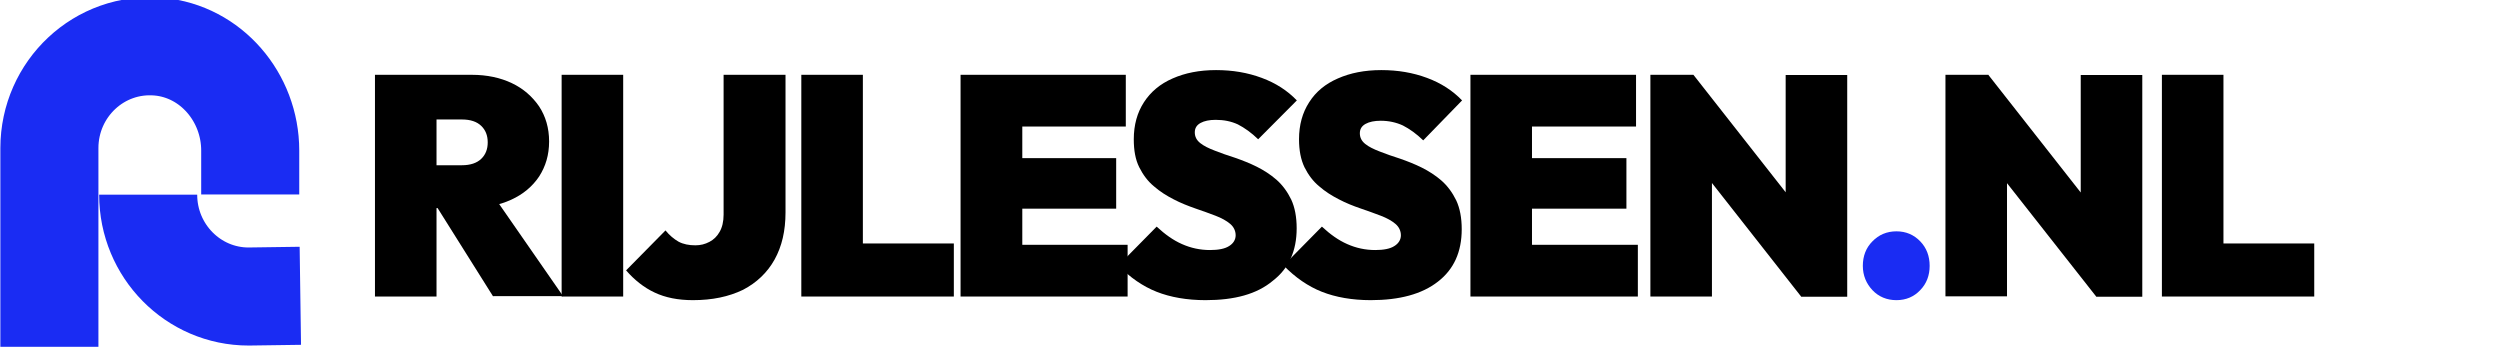
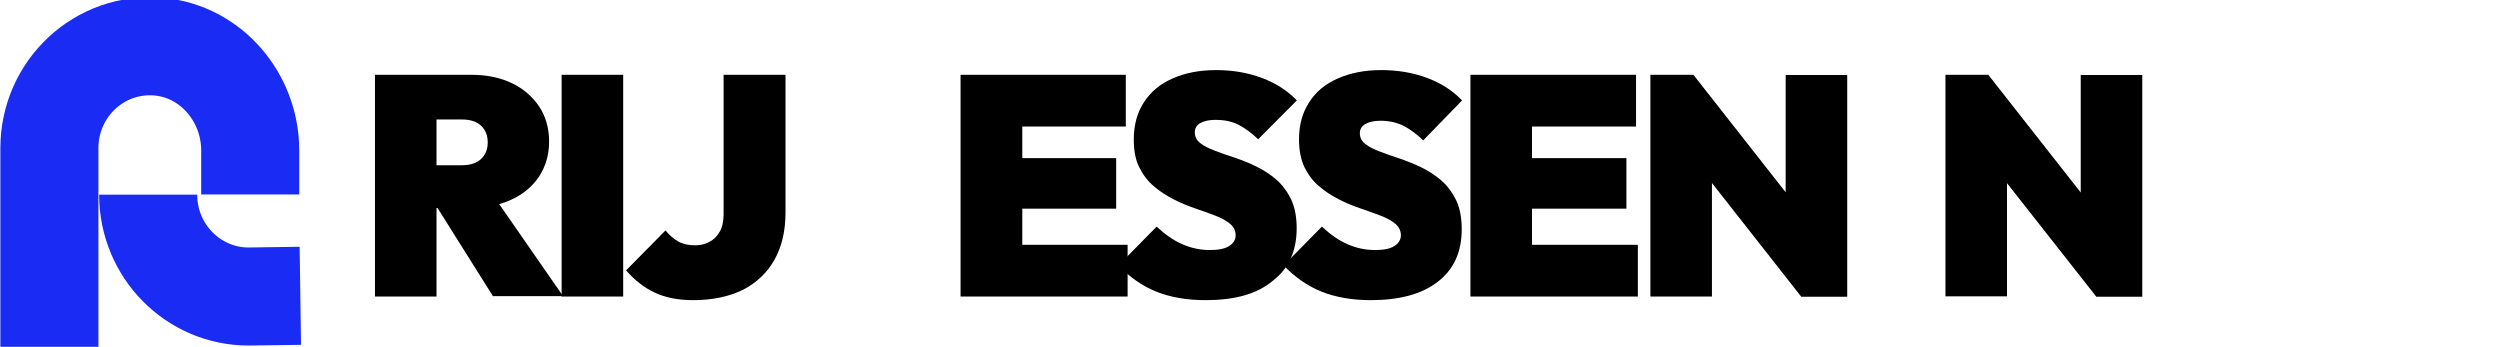
<svg xmlns="http://www.w3.org/2000/svg" version="1.1" id="Laag_2_00000110439477992511604000000010295996121666104983_" x="0px" y="0px" viewBox="0 0 1376.8 191" style="enable-background:new 0 0 1376.8 191;" xml:space="preserve">
  <style type="text/css">
	.st0{display:none;}
	.st1{display:inline;}
	.st2{fill:#1A2CF3;}
	.st3{fill:#FFFFFF;}
	.st4{fill:none;stroke:#1A2CF3;stroke-width:54;stroke-miterlimit:10;}
</style>
  <g class="st0">
    <g id="Laag_1-2" class="st1">
      <path class="st2" d="M20,0h151c11,0,20,9,20,20v151c0,11-9,20-20,20H20c-11,0-20-9-20-20V20C0,9,9,0,20,0z" />
    </g>
    <g class="st1">
-       <path class="st3" d="M114.5,146.3c-0.7-3.9-2.2-8.9-6-19c-3.9-10.6-5.4-13.4-8.4-16.1c-2.6-2.3-5.6-3.3-9.5-3.3H78.2v20    c0,8.3,0.2,12.8,1,18.4H53c0.7-5.6,1-9.3,1-18.3V62.6c0-7.5-0.2-12.1-1-17.9c5.4,0.2,9.9,0.4,18.1,0.4h31.7    c19.7,0,31.2,10.2,31.2,27.8c0,8.6-2.4,15.5-7.2,20c-3,2.8-5.6,4.1-11.6,6.1c6.2,1.9,9,4.7,12.9,13.4c1.8,3.9,3.5,8,9,21.2    c1.3,3.4,2.8,6.5,5.8,12.9h-28.4C114.5,146.5,114.5,146.3,114.5,146.3z M97.2,87.2c7.2,0,11.6-4.4,11.6-11.3    c0-6.8-3.9-10.3-11.4-10.3H78.2v21.7L97.2,87.2L97.2,87.2z" />
-     </g>
+       </g>
  </g>
  <g>
    <path d="M206.5,163.3V41.2h33.9v122.1H206.5z M234,114.6V91h20.4c4.6,0,8.2-1.2,10.6-3.5s3.6-5.3,3.6-9.1s-1.2-6.8-3.6-9.1   c-2.4-2.3-5.9-3.5-10.6-3.5H234V41.2h25.9c8.3,0,15.7,1.6,22,4.6c6.3,3,11.2,7.3,15,12.8c3.6,5.5,5.5,11.9,5.5,19.3   s-1.9,13.7-5.5,19.3c-3.7,5.5-8.8,9.8-15.4,12.8c-6.6,3-14.2,4.6-23.2,4.6C258.3,114.6,234,114.6,234,114.6z M271.6,163.3   l-32.8-52.2l30.5-6.8l40.8,58.8h-38.5V163.3z" />
    <path d="M309.3,163.3V41.2h33.9v122.1H309.3z" />
    <path d="M381.6,165.3c-8.2,0-15.2-1.4-21.1-4.2c-5.8-2.7-11.1-6.9-15.7-12.2l21.7-22c2.2,2.7,4.6,4.7,7.2,6.2c2.6,1.4,5.8,2,9.2,2   c2.9,0,5.3-0.6,7.8-1.9c2.3-1.2,4.2-3,5.6-5.5c1.4-2.4,2.2-5.6,2.2-9.5V41.2h34.1V117c0,10.1-2,18.7-6,25.9   c-4,7.2-9.9,12.8-17.4,16.7C401.3,163.4,392.3,165.3,381.6,165.3z" />
-     <path d="M441.3,163.3V41.2h33.9v122.1H441.3z M468.9,163.3v-29.2h56.4v29.2H468.9z" />
    <path d="M529,163.3V41.2H563v122.1H529z M556.3,69.7V41.2H620v28.5H556.3z M556.3,115V87.1h58.4v27.8h-58.4V115z M556.3,163.3   v-28.5H621v28.5H556.3z" />
    <path d="M663.9,165.3c-10.2,0-19.3-1.6-26.9-4.6c-7.6-3-14.7-7.9-21.1-14.5l21.1-21.4c4.5,4.2,9.1,7.5,13.9,9.6   c4.9,2.2,10.1,3.3,15.5,3.3c4.6,0,8.2-0.7,10.5-2.2c2.3-1.4,3.6-3.5,3.6-5.9c0-2.4-1-4.6-3-6.3c-2-1.7-4.7-3.2-8.1-4.5   s-7-2.6-11.1-4c-4-1.4-8.1-3-11.9-5c-3.9-2-7.6-4.3-10.9-7.2c-3.3-2.7-6-6.3-8.1-10.5s-3-9.3-3-15.4c0-7.9,1.9-14.7,5.6-20.4   s8.9-10.1,15.8-13.1c6.8-3,14.7-4.6,23.9-4.6c9.1,0,17.4,1.4,25.2,4.3c7.8,2.9,14.1,7,19.3,12.4l-21.3,21.4   c-3.7-3.6-7.5-6.3-11.2-8.2C678,66.8,674,66,669.5,66c-3.5,0-6.3,0.6-8.3,1.7c-2.2,1.2-3.2,2.9-3.2,5.2c0,2.4,1,4.3,3,5.9   c2,1.6,4.7,2.9,8.1,4.2c3.3,1.3,7,2.6,11.1,3.9c4,1.4,8.1,3,11.9,4.9s7.6,4.3,10.9,7.2c3.3,2.9,6,6.6,8.1,10.9c2,4.3,3,9.6,3,15.8   c0,12.5-4.3,22.1-13.1,28.9C692.2,162,679.9,165.3,663.9,165.3z" />
    <path d="M754.9,165.3c-10.2,0-19.3-1.6-26.9-4.6c-7.6-3-14.7-7.9-21.1-14.5l21.1-21.4c4.5,4.2,9.1,7.5,13.9,9.6   c4.9,2.2,10.1,3.3,15.5,3.3c4.6,0,8.2-0.7,10.5-2.2c2.3-1.4,3.6-3.5,3.6-5.9c0-2.4-1-4.6-3-6.3c-2-1.7-4.7-3.2-8.1-4.5   s-7-2.6-11.1-4s-8.1-3-11.9-5c-3.9-2-7.6-4.3-10.9-7.2c-3.3-2.7-6-6.3-8.1-10.5c-2-4.2-3-9.3-3-15.4c0-7.9,1.9-14.7,5.6-20.4   c3.7-5.8,8.9-10.1,15.8-13.1c6.8-3,14.7-4.6,23.9-4.6c9.1,0,17.4,1.4,25.2,4.3c7.8,2.9,14.1,7,19.3,12.4l-21.4,22   c-3.7-3.6-7.5-6.3-11.2-8.2c-3.7-1.7-7.8-2.6-12.2-2.6c-3.5,0-6.3,0.6-8.3,1.7c-2.2,1.2-3.2,2.9-3.2,5.2c0,2.4,1,4.3,3,5.9   c2,1.6,4.7,2.9,8.1,4.2c3.3,1.3,7,2.6,11.1,3.9c4,1.4,8.1,3,11.9,4.9s7.6,4.3,10.9,7.2c3.3,2.9,6,6.6,8.1,10.9c2,4.3,3,9.6,3,15.8   c0,12.5-4.3,22.1-13.1,28.9C783.1,162,770.7,165.3,754.9,165.3z" />
    <path d="M809.8,163.3V41.2h33.9v122.1H809.8z M837.3,69.7V41.2H901v28.5H837.3z M837.3,115V87.1h58.4v27.8h-58.4V115z M837.3,163.3   v-28.5H902v28.5H837.3z" />
    <path d="M908.9,163.3V41.2h23.7L942.8,67v96.3H908.9z M991.9,163.3l-69.9-89l10.6-33.1l69.9,89L991.9,163.3z M991.9,163.3l-8.5-27   v-95h33.9v122.1H991.9z" />
-     <path class="st2" d="M1044.4,165.3c-5.3,0-9.8-1.9-13.2-5.5s-5.3-8.1-5.3-13.4s1.7-9.9,5.3-13.5c3.5-3.6,7.9-5.5,13.2-5.5   s9.6,1.9,13.1,5.5c3.5,3.6,5.2,8.2,5.2,13.5c0,5.3-1.7,9.8-5.2,13.4C1054.1,163.4,1049.7,165.3,1044.4,165.3z" />
    <path d="M1071.4,163.3V41.2h23.7l10.2,25.7v96.3H1071.4z M1154.4,163.3l-70-89l10.6-33.1l69.9,89L1154.4,163.3z M1154.4,163.3   l-8.5-27v-95h33.9v122.1H1154.4z" />
-     <path d="M1190.6,163.3V41.2h33.9v122.1H1190.6z M1218.1,163.3v-29.2h56.4v29.2H1218.1z" />
  </g>
  <g class="st0">
    <g id="Laag_1-2_00000151530583863645669190000006895378176355310754_" class="st1">
-       <path class="st2" d="M20,0.5h151c11,0,20,9,20,20v151c0,11-9,20-20,20H20c-11,0-20-9-20-20v-151C0,9.5,9,0.5,20,0.5z" />
-     </g>
+       </g>
  </g>
  <path class="st4" d="M137.8,107.1V82.9c0-29.3-21.6-54.6-50.3-57.2c-32.8-2.9-60.3,23.2-60.3,55.9v109.7" />
  <path class="st4" d="M165.4,162.9l-28.5,0.4c-30.5,0-55.3-25.1-55.3-56.1" />
</svg>